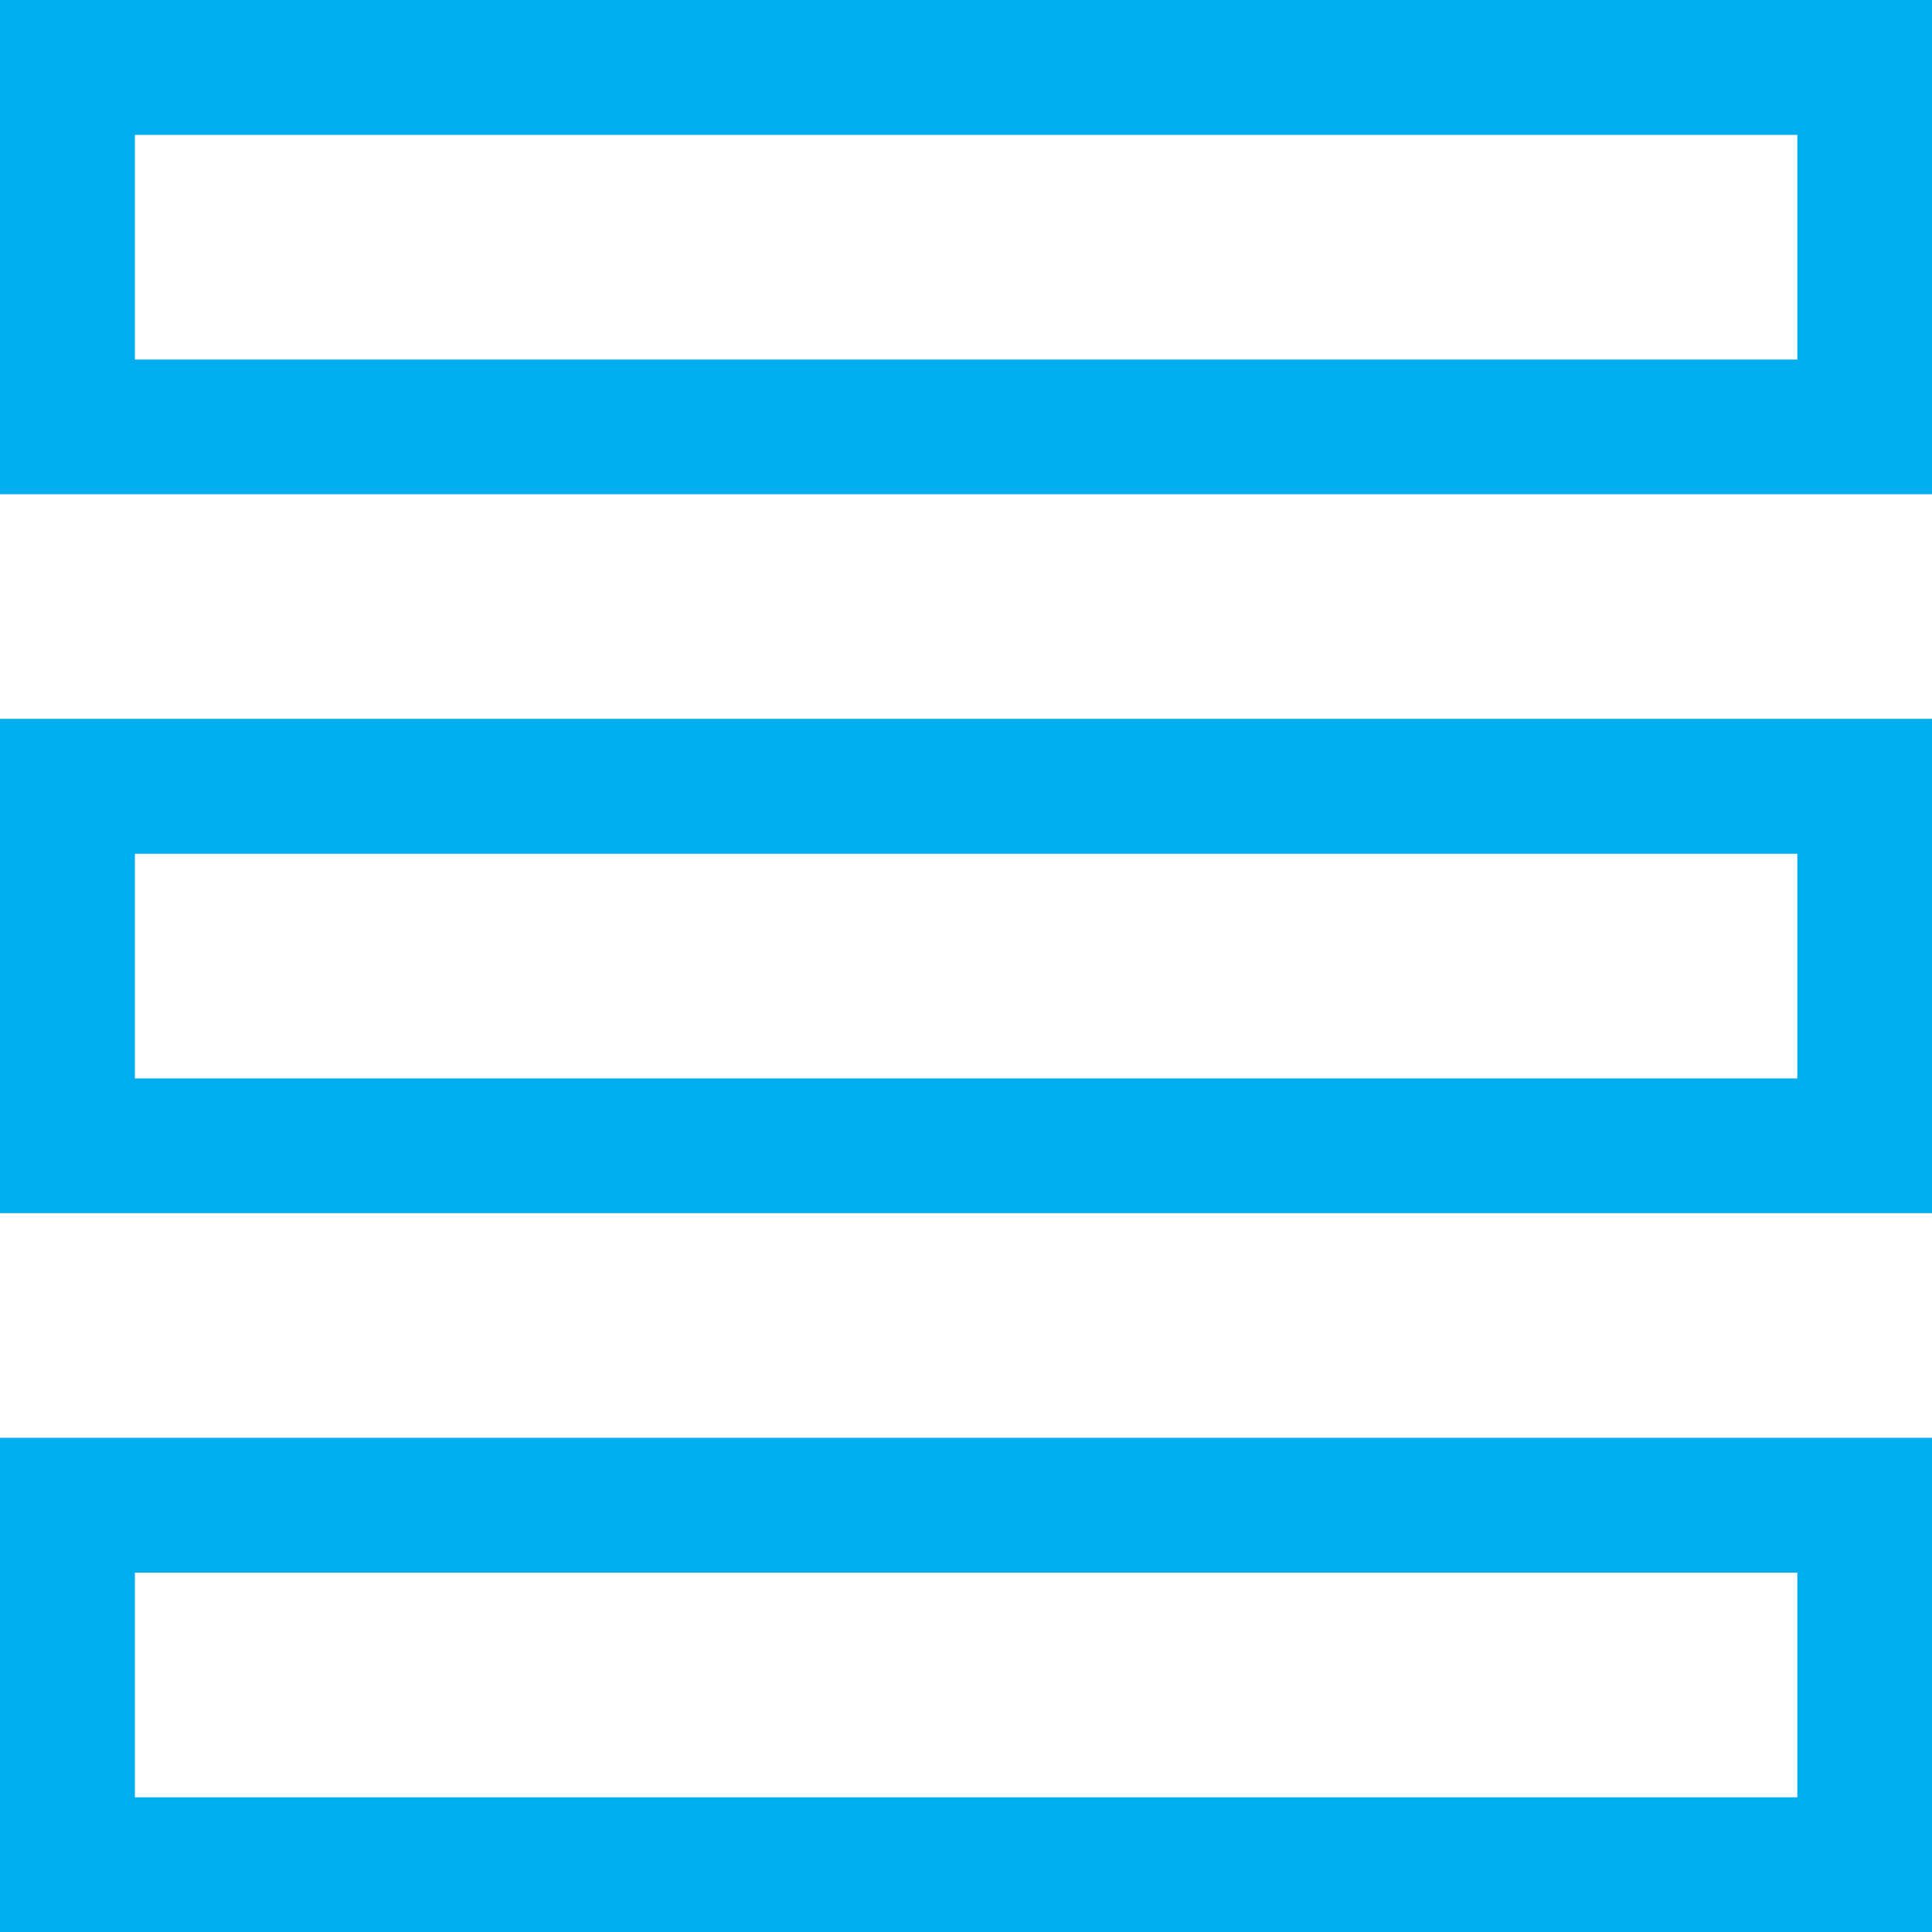
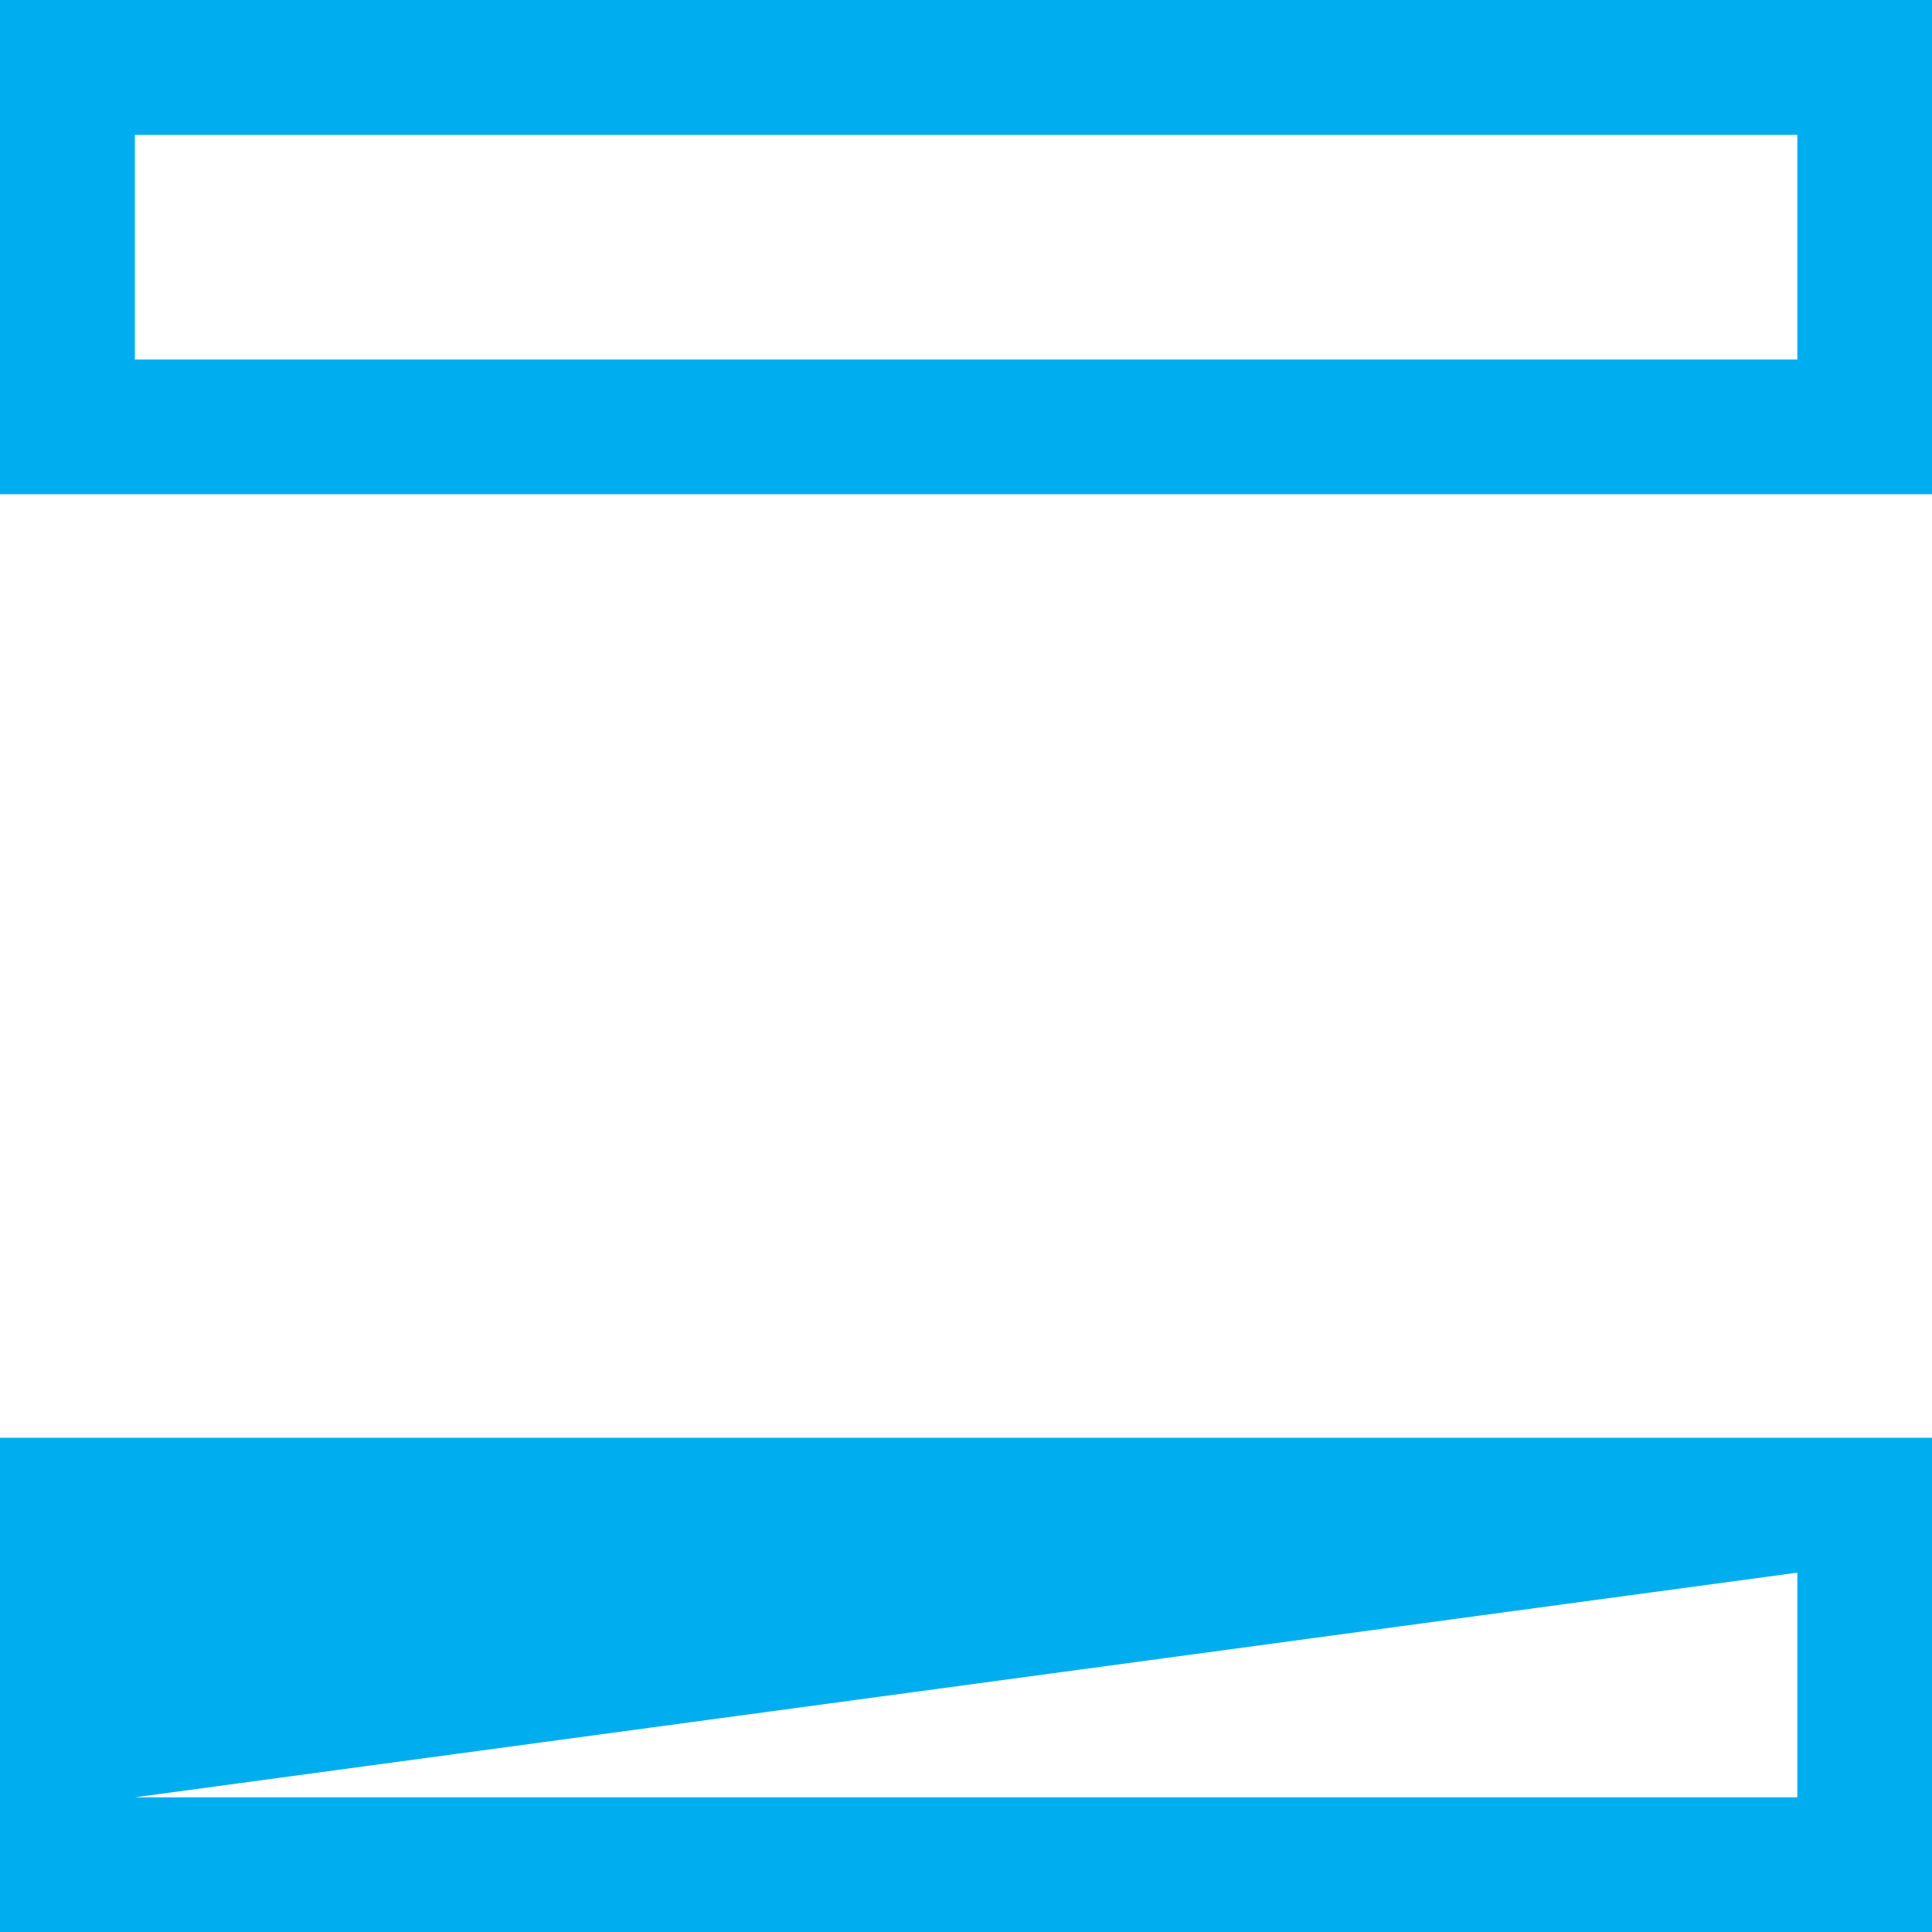
<svg xmlns="http://www.w3.org/2000/svg" viewBox="0 0 92.53 92.53">
  <defs>
    <style>.cls-1{fill:#00aeef;}</style>
  </defs>
  <g id="Layer_2" data-name="Layer 2">
    <g id="ëÎÓÈ_1" data-name="ëÎÓÈ 1">
      <path class="cls-1" d="M92.53,23.67H0V0H92.53ZM6.46,17.22H86.08V6.46H6.46Z" />
-       <path class="cls-1" d="M92.53,58.1H0V34.43H92.53ZM6.46,51.65H86.08V40.89H6.46Z" />
-       <path class="cls-1" d="M92.53,92.53H0V68.86H92.53ZM6.46,86.08H86.08V75.32H6.46Z" />
+       <path class="cls-1" d="M92.53,92.53H0V68.86H92.53ZM6.46,86.08H86.08V75.32Z" />
    </g>
  </g>
</svg>